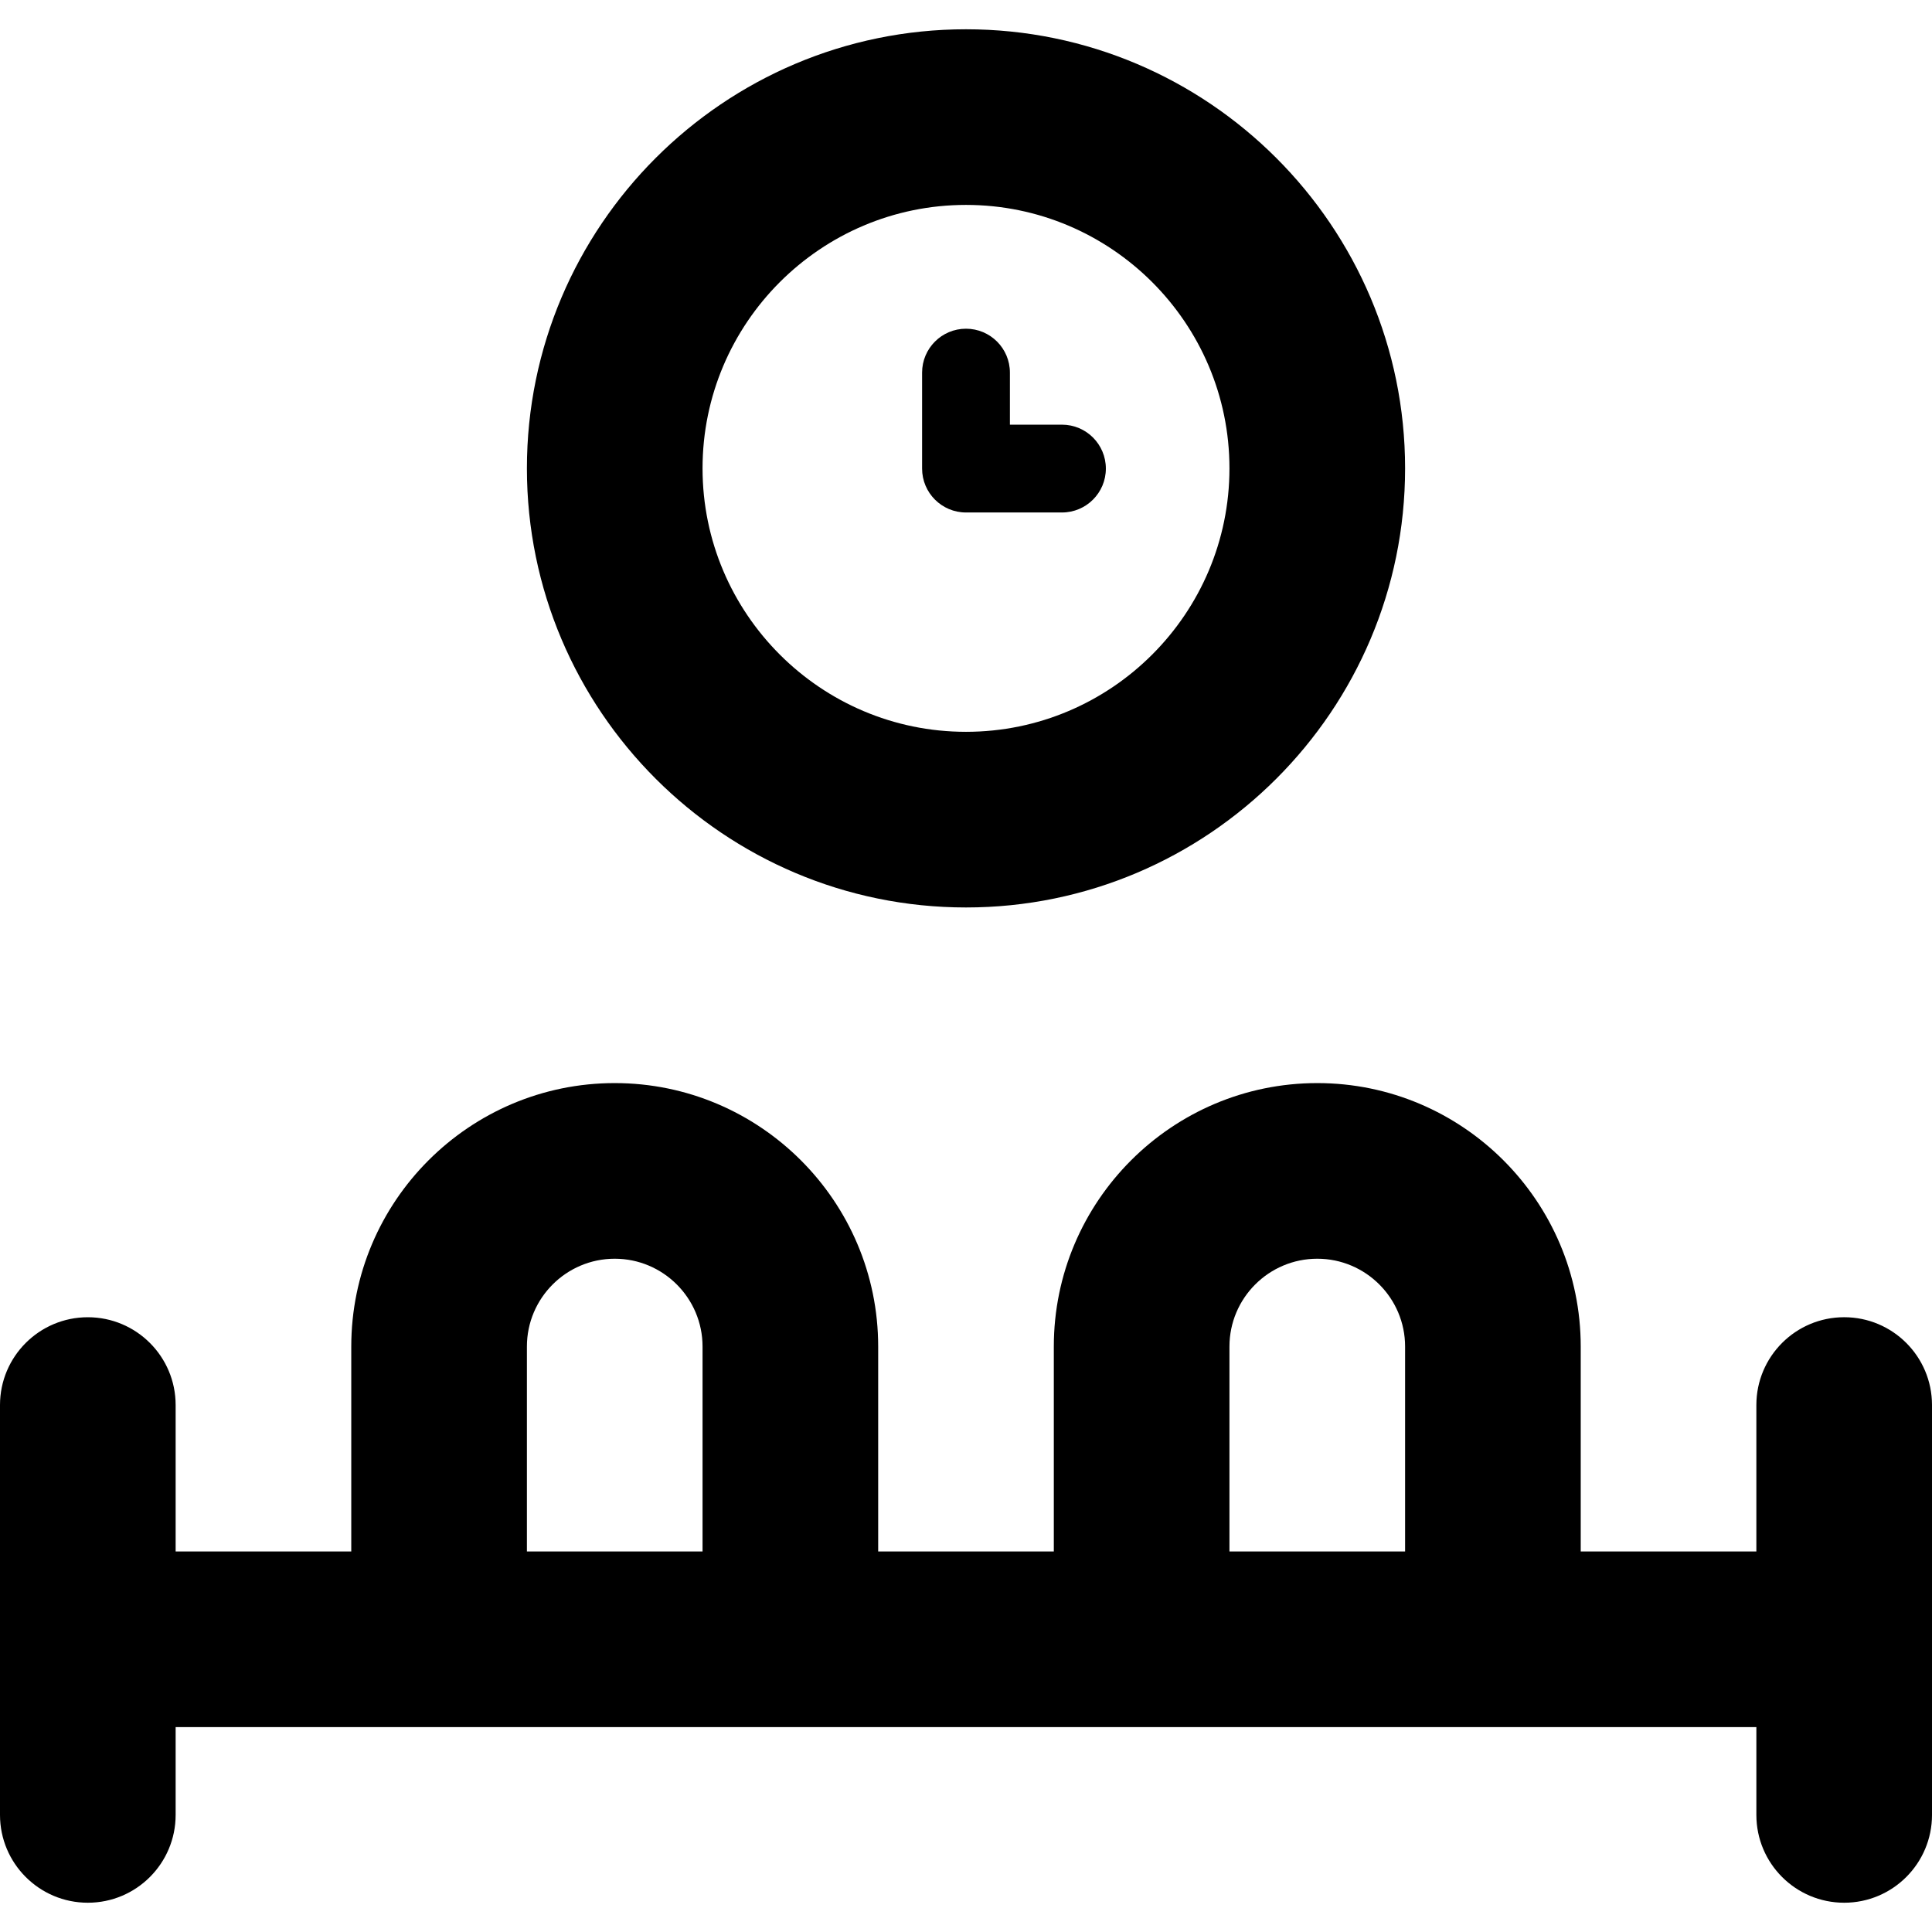
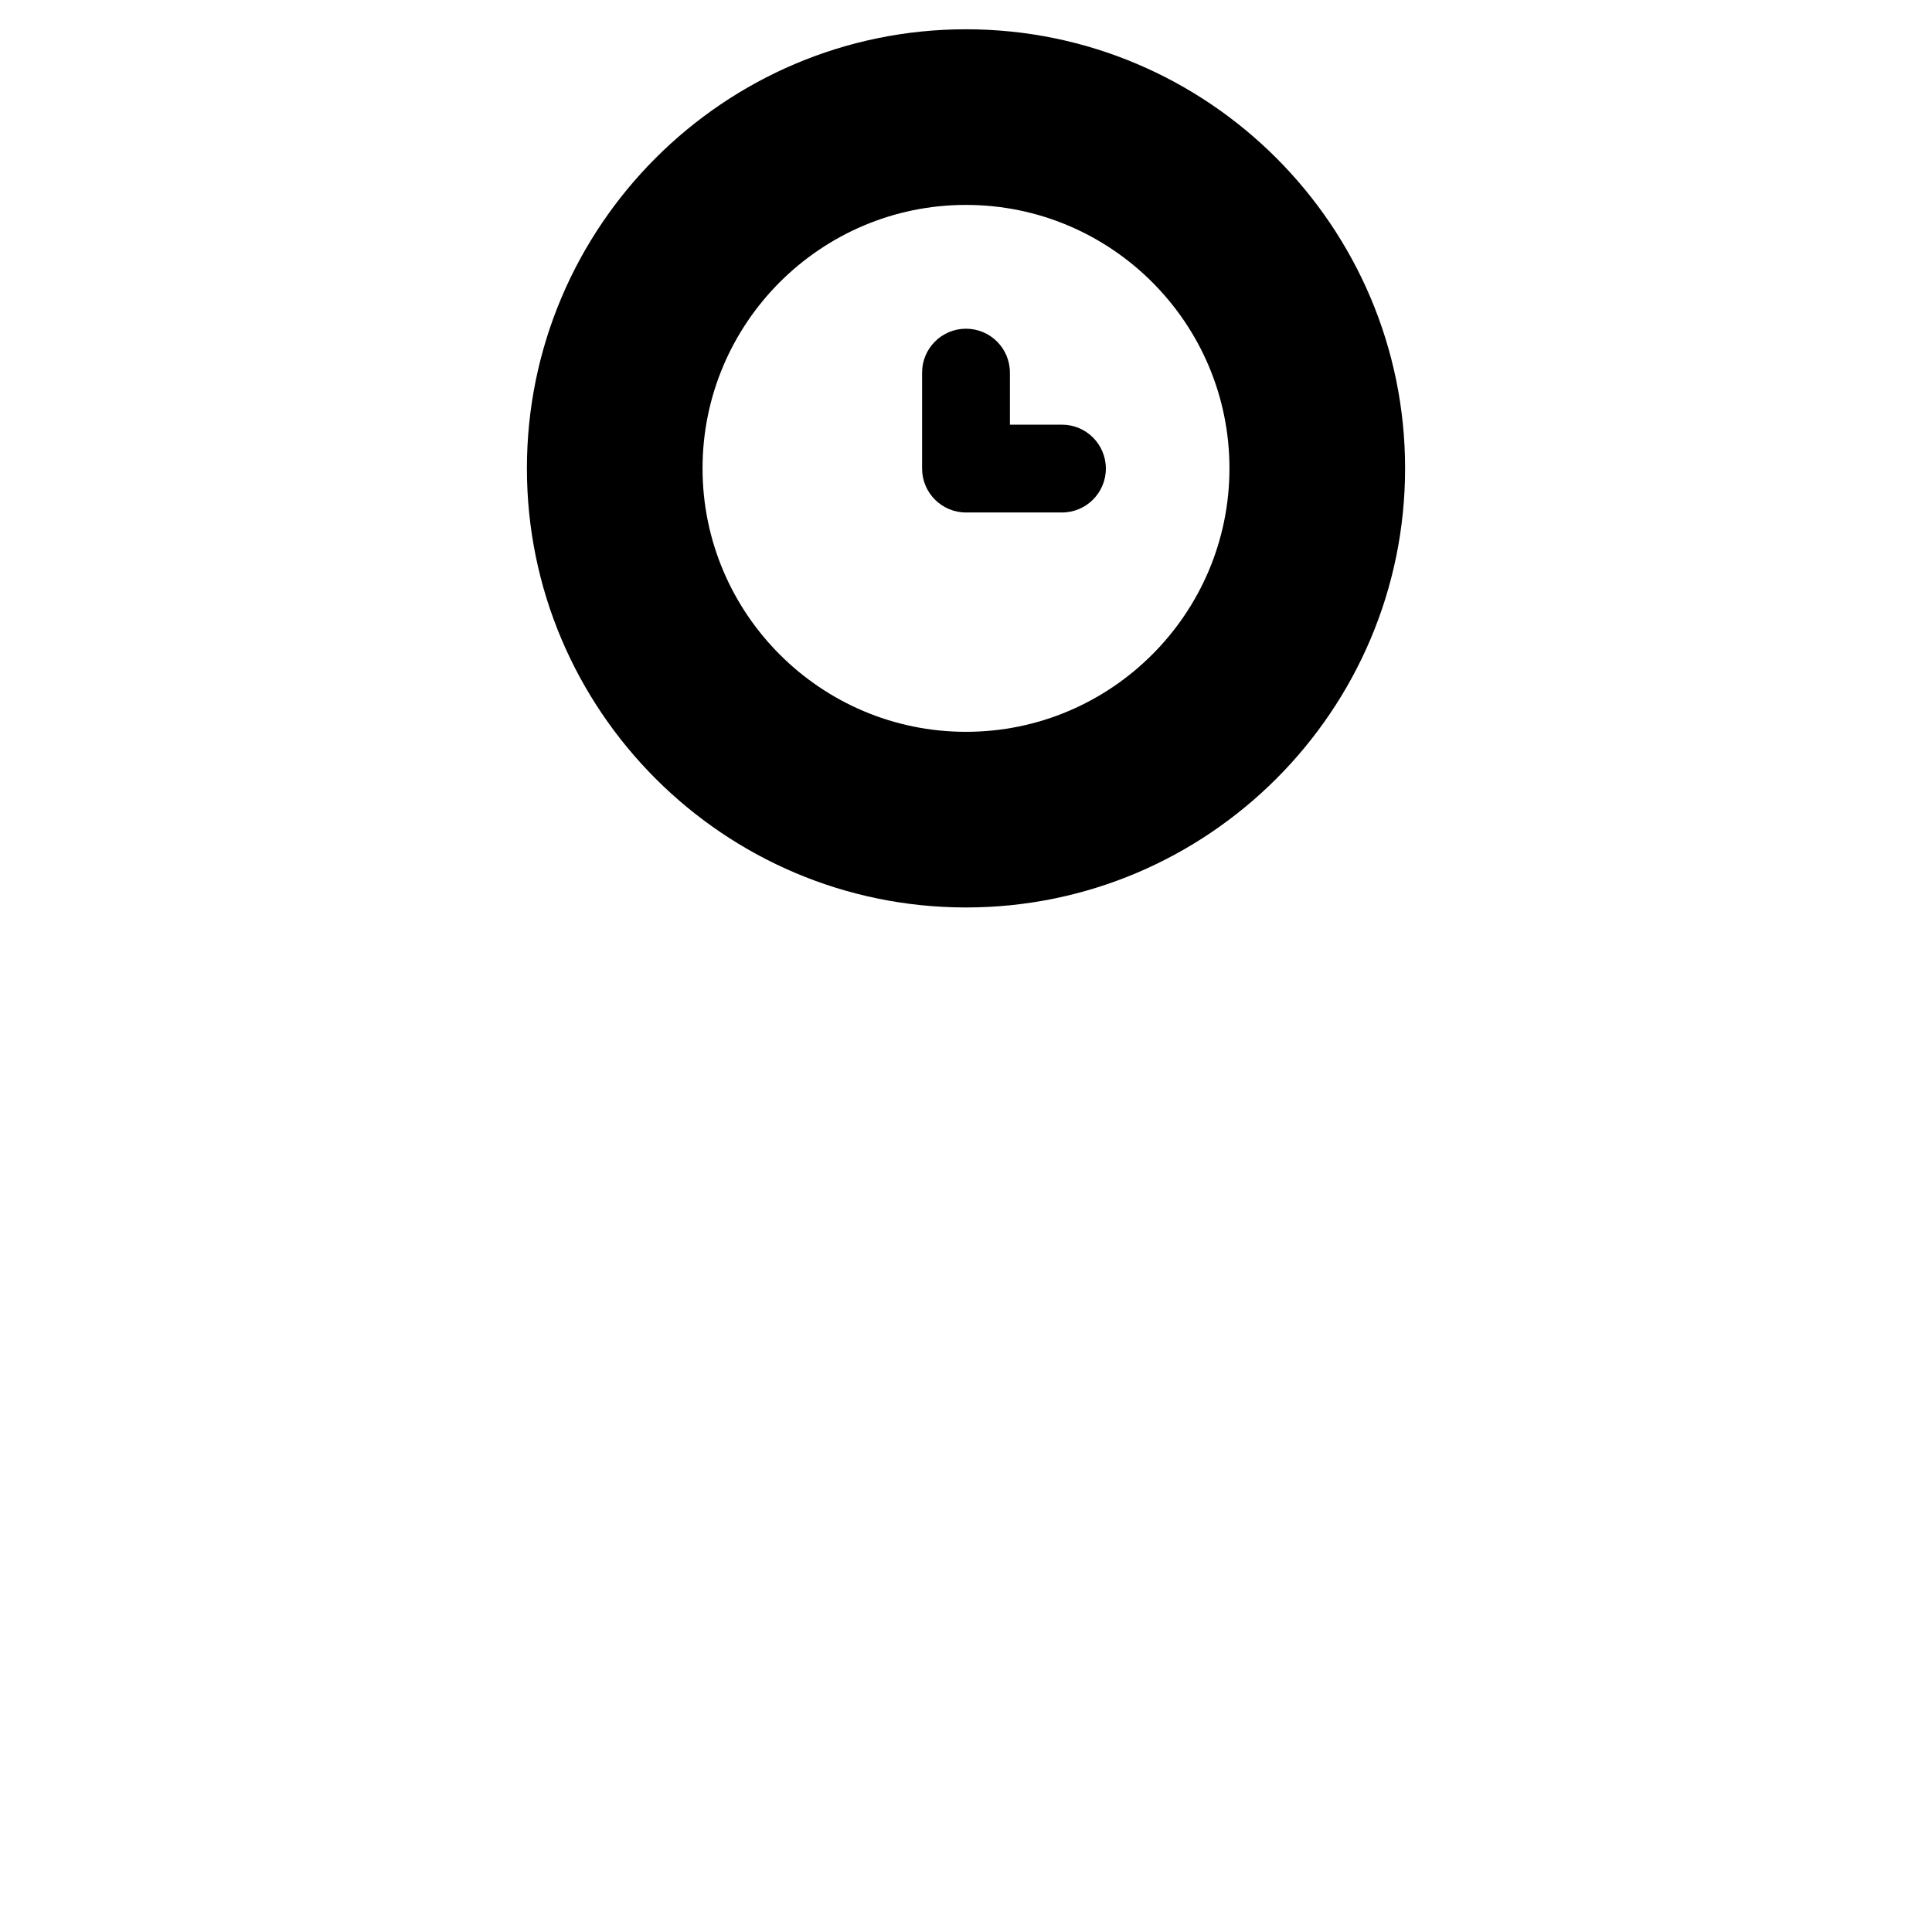
<svg xmlns="http://www.w3.org/2000/svg" version="1.1" id="Layer_1" x="0px" y="0px" viewBox="0 0 330 330" style="enable-background:new 0 0 330 330;" xml:space="preserve">
  <g id="XMLID_169_">
-     <path id="XMLID_197_" d="M315,224.991c-8.284,0-15,6.716-15,15V265h-30v-35c0-24.813-20.186-45-45-45s-45,20.187-45,45v35h-30v-35   c0-24.813-20.186-45-45-45s-45,20.187-45,45v35H30v-25.006c0-8.284-6.716-15-15-15s-15,6.716-15,15V310c0,8.284,6.716,15,15,15   s15-6.716,15-15v-15h45h60h60h60h45v15c0,8.284,6.716,15,15,15s15-6.716,15-15v-70.009C330,231.706,323.284,224.991,315,224.991z    M90,265v-35c0-8.271,6.729-15,15-15s15,6.729,15,15v35H90z M210,265v-35c0-8.271,6.729-15,15-15s15,6.729,15,15v35H210z" />
    <path id="XMLID_224_" d="M165,87.536h16.389c4.143,0,7.5-3.358,7.5-7.5c0-4.142-3.357-7.5-7.5-7.5H172.5v-8.89   c0-4.142-3.357-7.5-7.5-7.5s-7.5,3.358-7.5,7.5v16.39C157.5,84.178,160.857,87.536,165,87.536z" />
    <path id="XMLID_225_" d="M165,155.001c41.355,0,75-33.645,75-75s-33.645-75-75-75s-75,33.645-75,75S123.645,155.001,165,155.001z    M165,35c24.814,0,45,20.187,45,45s-20.186,45-45,45s-45-20.187-45-45S140.186,35,165,35z" />
  </g>
  <g>
</g>
  <g>
</g>
  <g>
</g>
  <g>
</g>
  <g>
</g>
  <g>
</g>
  <g>
</g>
  <g>
</g>
  <g>
</g>
  <g>
</g>
  <g>
</g>
  <g>
</g>
  <g>
</g>
  <g>
</g>
  <g>
</g>
</svg>